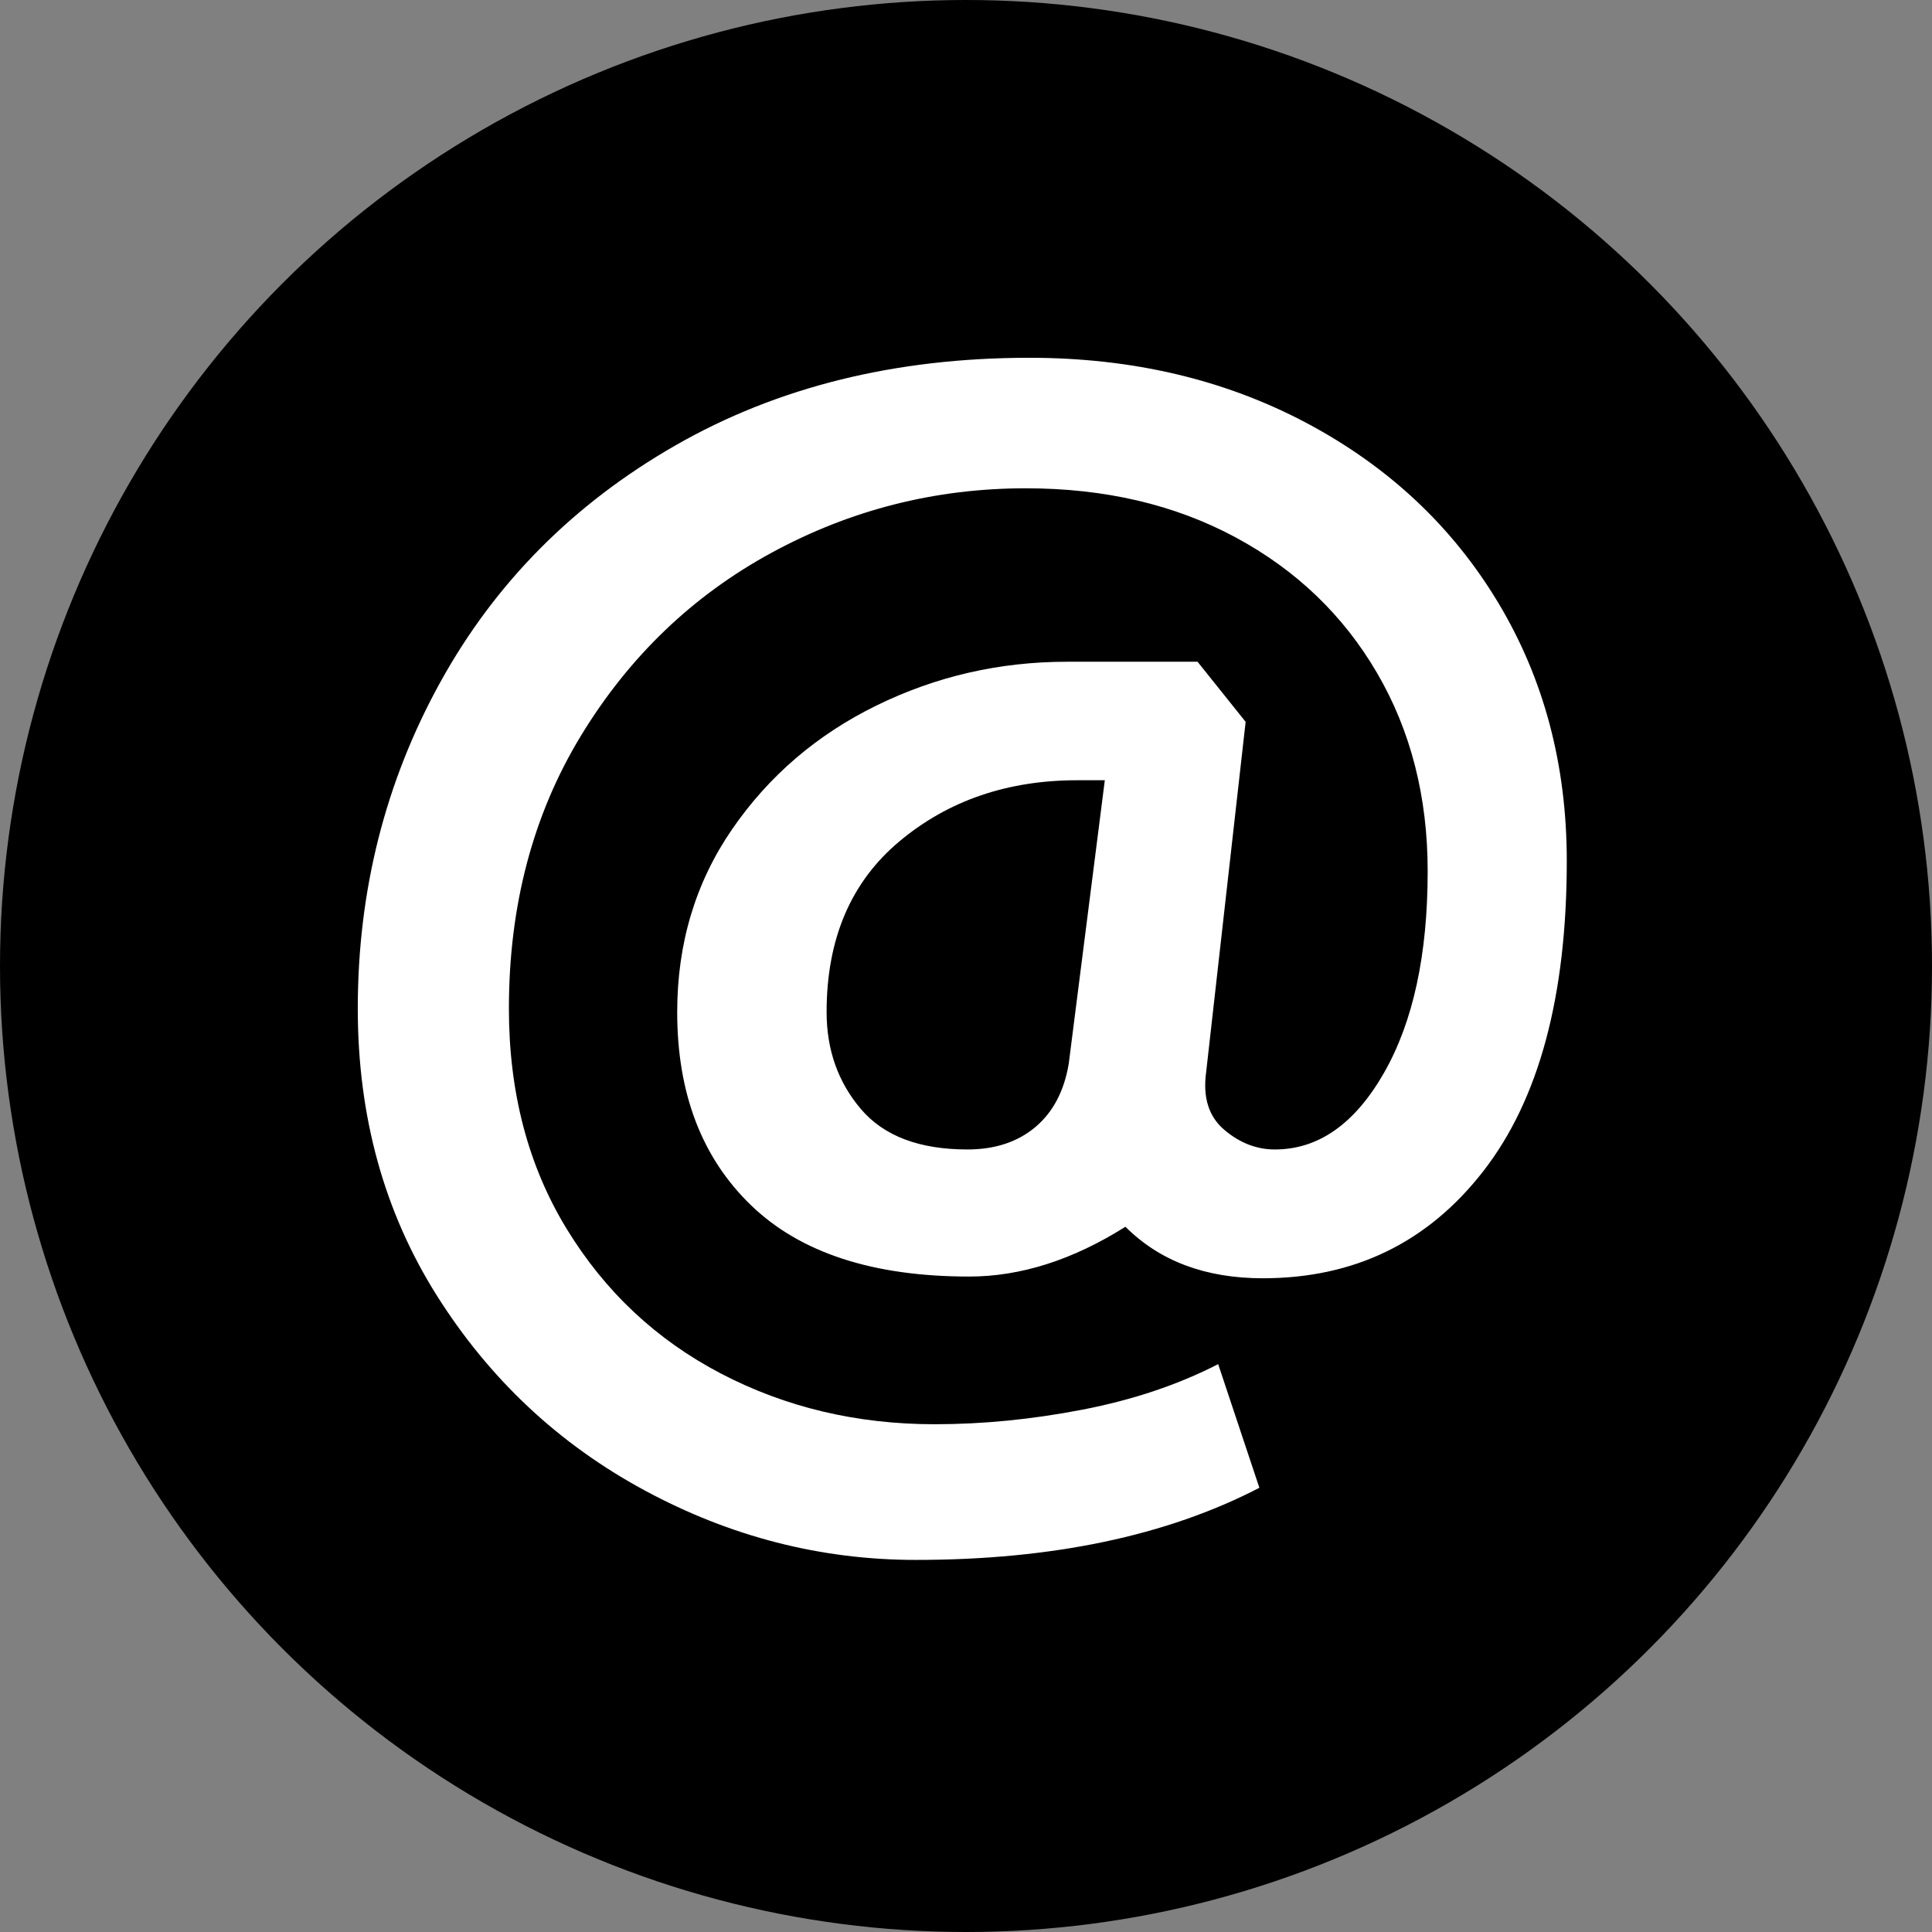
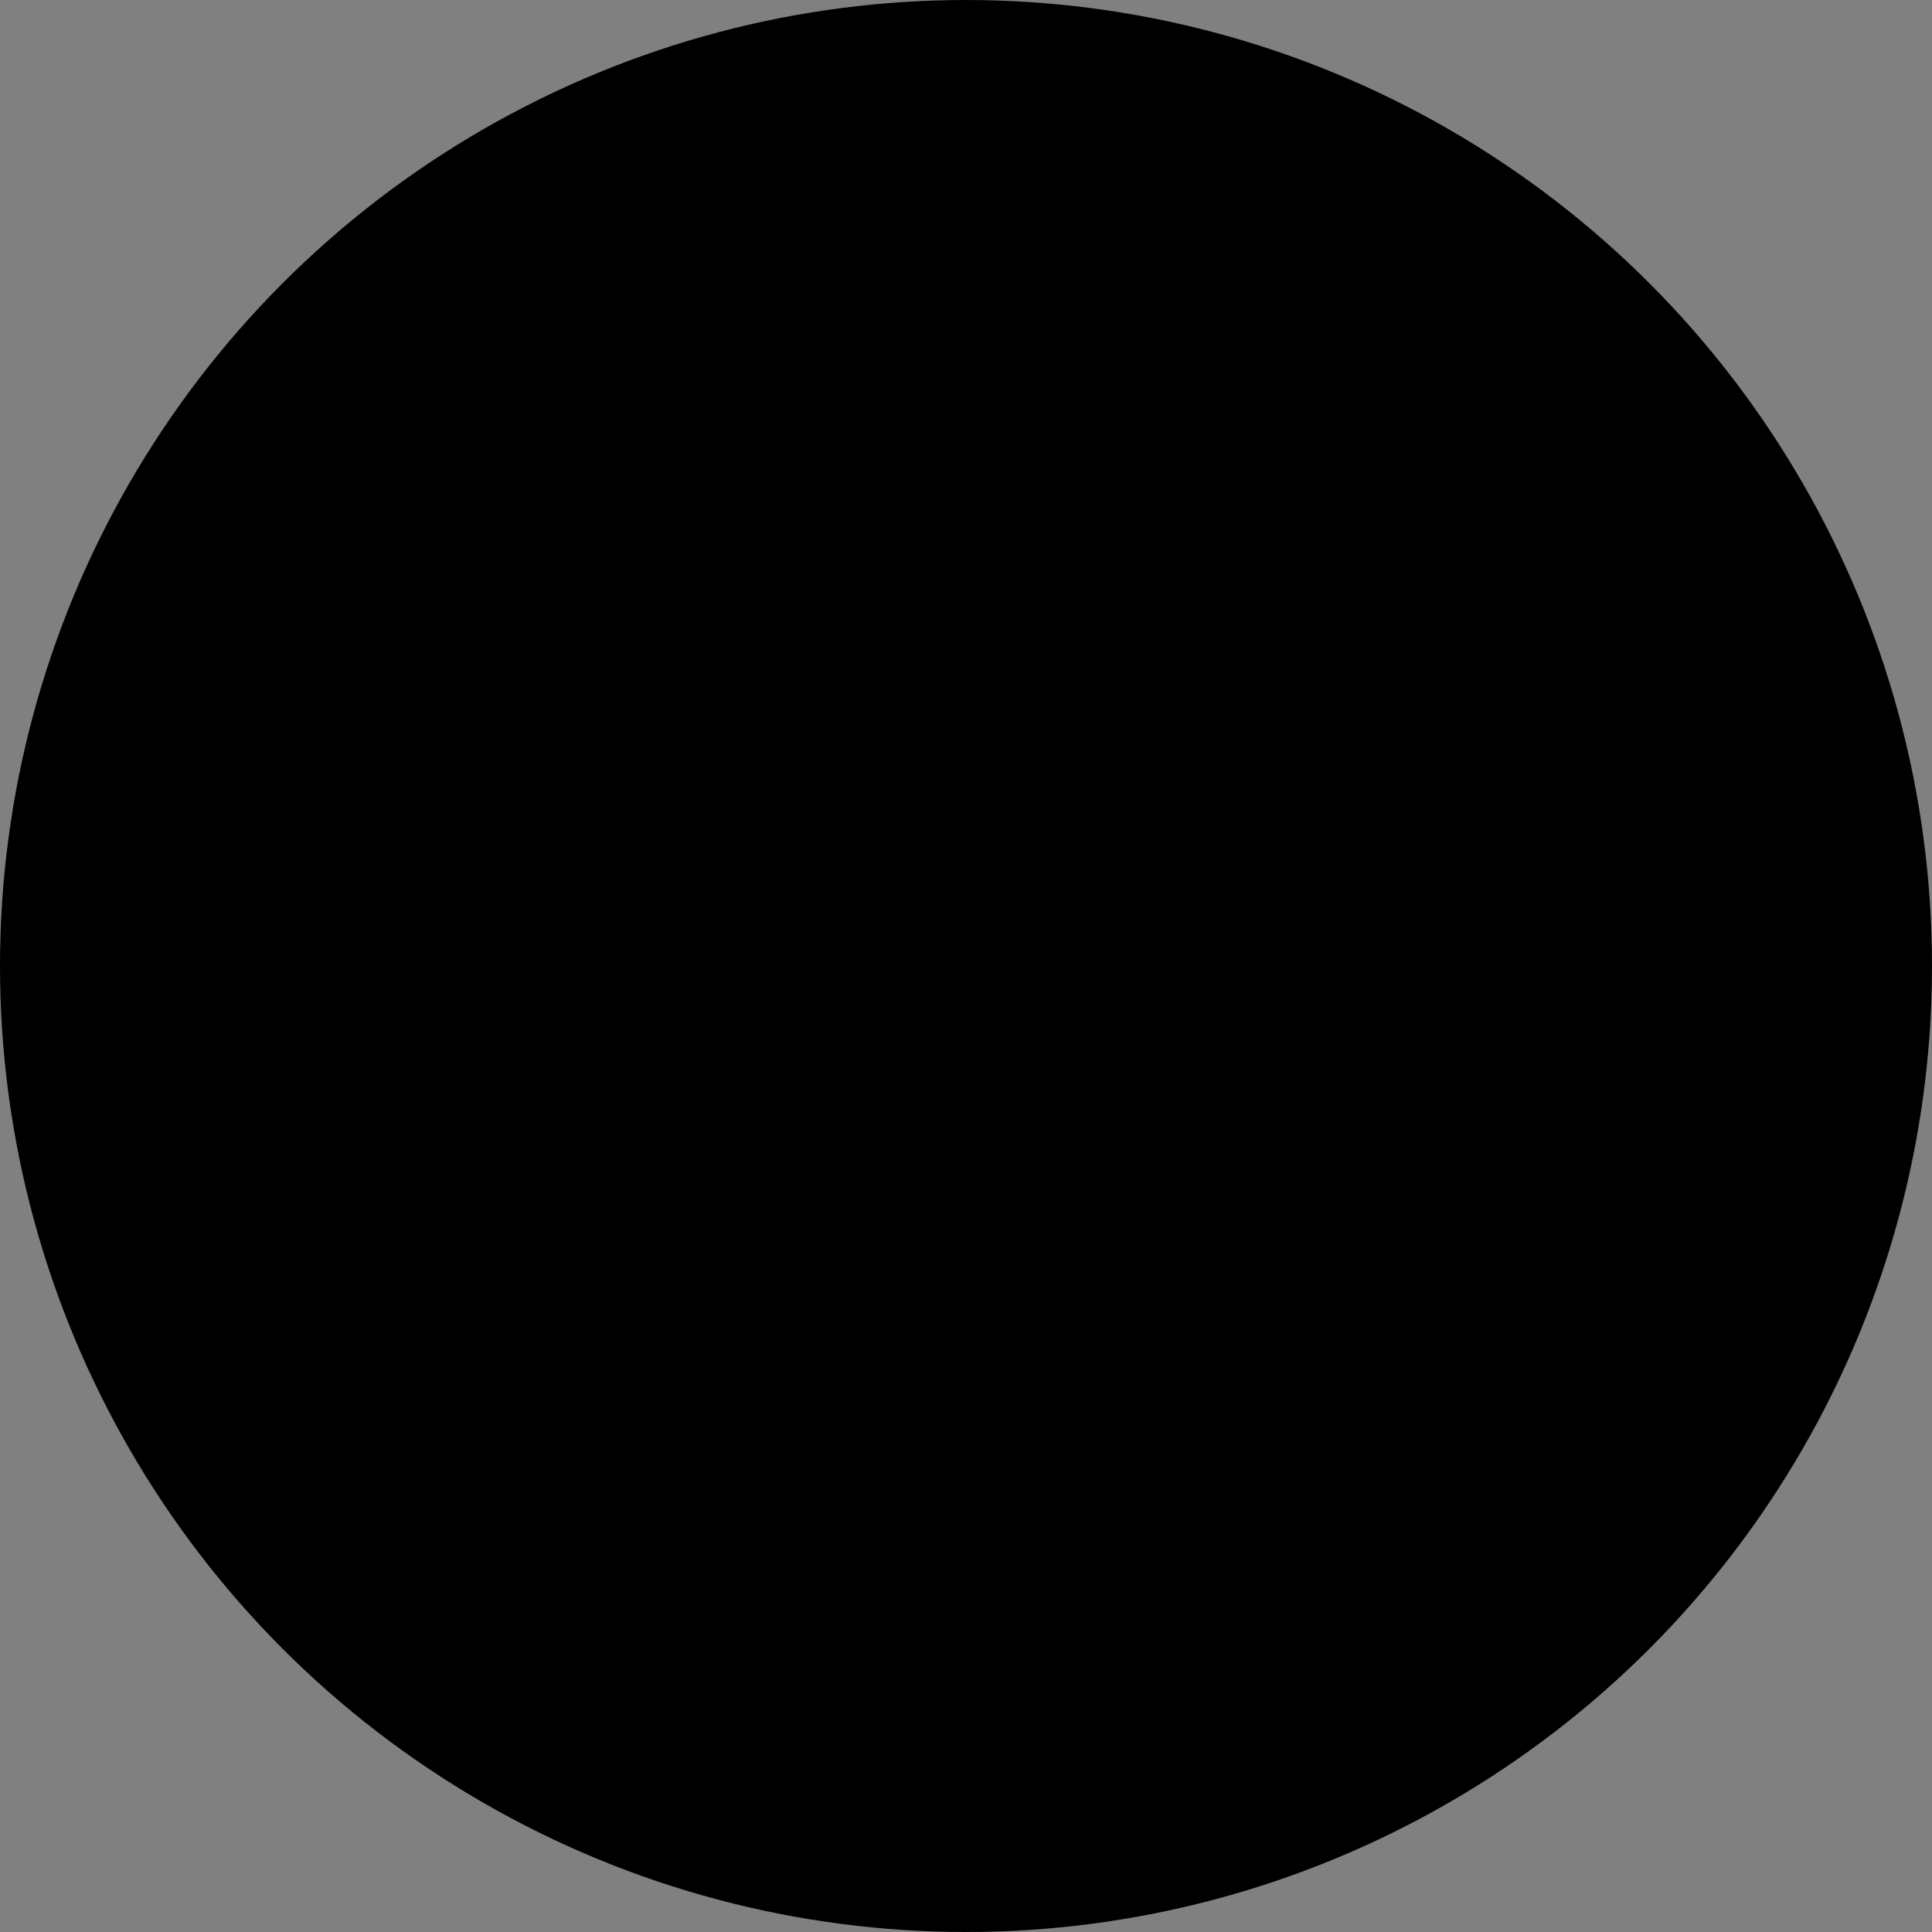
<svg xmlns="http://www.w3.org/2000/svg" xmlns:xlink="http://www.w3.org/1999/xlink" width="54px" height="54px" viewBox="0 0 54 54" version="1.1">
  <rect x="0" y="0" width="54" height="54" fill="#808080" stroke="none" />
  <title>mailer copy</title>
  <desc>Created with Sketch.</desc>
  <defs>
    <circle id="path-1" cx="27" cy="27" r="27" />
  </defs>
  <g id="Symbols" stroke="none" stroke-width="1" fill="none" fill-rule="evenodd">
    <g id="sm-leiste-schwarz-email-anders" transform="translate(-136, -3)">
      <g id="mailer-copy" transform="translate(136, 3)">
        <mask id="mask-2" fill="white">
          <use xlink:href="#path-1" />
        </mask>
        <use id="Mask" fill="#000000" xlink:href="#path-1" />
-         <path d="M25.6,43.6 C29.408,43.6 32.608,42.928 35.2,41.584 L34.048,38.128 C32.928,38.704 31.664,39.128 30.256,39.4 C28.848,39.672 27.472,39.808 26.128,39.808 C23.952,39.808 21.96,39.336 20.152,38.392 C18.344,37.448 16.904,36.096 15.832,34.336 C14.76,32.576 14.224,30.528 14.224,28.192 C14.224,25.312 14.896,22.768 16.24,20.56 C17.584,18.352 19.36,16.648 21.568,15.448 C23.776,14.248 26.144,13.648 28.672,13.648 C30.88,13.648 32.832,14.104 34.528,15.016 C36.224,15.928 37.544,17.192 38.488,18.808 C39.432,20.424 39.904,22.272 39.904,24.352 C39.904,26.688 39.496,28.568 38.68,29.992 C37.864,31.416 36.848,32.128 35.632,32.128 C35.12,32.128 34.648,31.944 34.216,31.576 C33.784,31.208 33.616,30.672 33.712,29.968 L34.816,20.176 L33.472,18.496 L29.824,18.496 C27.936,18.496 26.16,18.904 24.496,19.72 C22.832,20.536 21.488,21.688 20.464,23.176 C19.44,24.664 18.928,26.368 18.928,28.288 C18.928,30.56 19.616,32.36 20.992,33.688 C22.368,35.016 24.4,35.68 27.088,35.68 C28.528,35.68 29.984,35.216 31.456,34.288 C32.416,35.248 33.696,35.728 35.296,35.728 C37.856,35.728 39.912,34.728 41.464,32.728 C43.016,30.728 43.792,27.84 43.792,24.064 C43.792,21.376 43.152,18.968 41.872,16.84 C40.592,14.712 38.808,13.04 36.52,11.824 C34.232,10.608 31.648,10 28.768,10 C25.024,10 21.728,10.816 18.88,12.448 C16.032,14.08 13.84,16.288 12.304,19.072 C10.768,21.856 10,24.896 10,28.192 C10,31.2 10.736,33.872 12.208,36.208 C13.68,38.544 15.616,40.36 18.016,41.656 C20.416,42.952 22.944,43.6 25.6,43.6 Z M27.04,32.128 C25.696,32.128 24.704,31.752 24.064,31 C23.424,30.248 23.104,29.344 23.104,28.288 C23.104,26.24 23.784,24.648 25.144,23.512 C26.504,22.376 28.16,21.808 30.112,21.808 L30.88,21.808 L29.872,29.728 C29.744,30.496 29.432,31.088 28.936,31.504 C28.44,31.92 27.808,32.128 27.04,32.128 Z" id="@" fill="#FFFFFF" fill-rule="nonzero" mask="url(#mask-2)" />
      </g>
    </g>
  </g>
</svg>